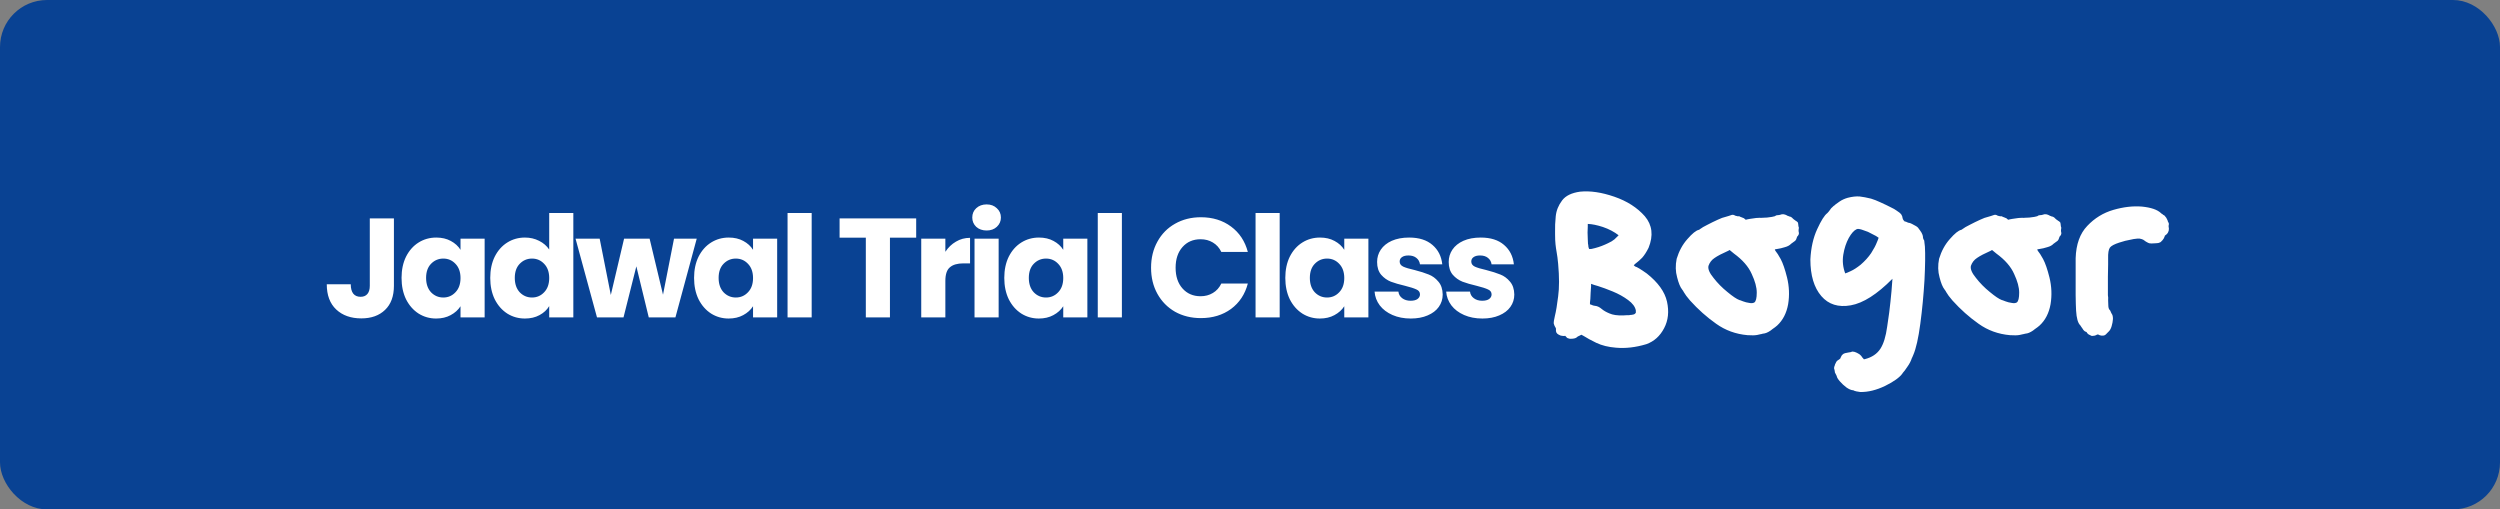
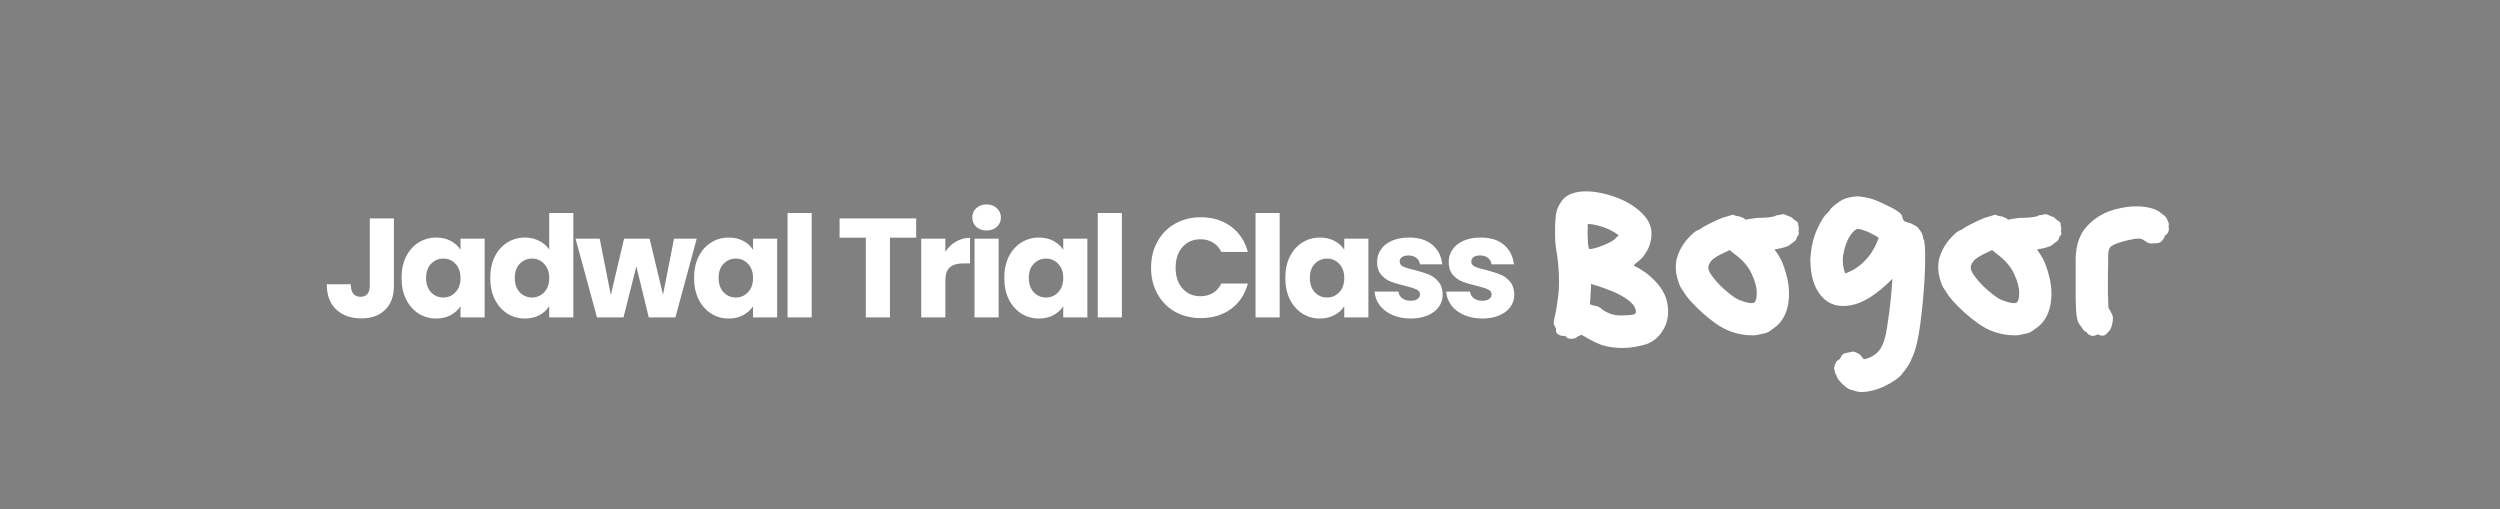
<svg xmlns="http://www.w3.org/2000/svg" width="319" height="65" viewBox="0 0 319 65" fill="none">
  <rect x="0" y="0" width="319" height="65" fill="#808080" stroke="none" />
-   <rect width="319" height="65" rx="6" fill="#094293" />
  <path d="M50.264 27.864V36.468C50.264 37.8 49.886 38.826 49.13 39.546C48.386 40.266 47.378 40.626 46.106 40.626C44.774 40.626 43.706 40.248 42.902 39.492C42.098 38.736 41.696 37.662 41.696 36.27H44.756C44.756 36.798 44.864 37.2 45.08 37.476C45.296 37.74 45.608 37.872 46.016 37.872C46.388 37.872 46.676 37.752 46.88 37.512C47.084 37.272 47.186 36.924 47.186 36.468V27.864H50.264ZM51.238 35.46C51.238 34.428 51.43 33.522 51.814 32.742C52.21 31.962 52.744 31.362 53.416 30.942C54.088 30.522 54.838 30.312 55.666 30.312C56.374 30.312 56.992 30.456 57.52 30.744C58.06 31.032 58.474 31.41 58.762 31.878V30.456H61.84V40.5H58.762V39.078C58.462 39.546 58.042 39.924 57.502 40.212C56.974 40.5 56.356 40.644 55.648 40.644C54.832 40.644 54.088 40.434 53.416 40.014C52.744 39.582 52.21 38.976 51.814 38.196C51.43 37.404 51.238 36.492 51.238 35.46ZM58.762 35.478C58.762 34.71 58.546 34.104 58.114 33.66C57.694 33.216 57.178 32.994 56.566 32.994C55.954 32.994 55.432 33.216 55 33.66C54.58 34.092 54.37 34.692 54.37 35.46C54.37 36.228 54.58 36.84 55 37.296C55.432 37.74 55.954 37.962 56.566 37.962C57.178 37.962 57.694 37.74 58.114 37.296C58.546 36.852 58.762 36.246 58.762 35.478ZM62.555 35.46C62.555 34.428 62.747 33.522 63.131 32.742C63.527 31.962 64.061 31.362 64.733 30.942C65.405 30.522 66.155 30.312 66.983 30.312C67.643 30.312 68.243 30.45 68.783 30.726C69.335 31.002 69.767 31.374 70.079 31.842V27.18H73.157V40.5H70.079V39.06C69.791 39.54 69.377 39.924 68.837 40.212C68.309 40.5 67.691 40.644 66.983 40.644C66.155 40.644 65.405 40.434 64.733 40.014C64.061 39.582 63.527 38.976 63.131 38.196C62.747 37.404 62.555 36.492 62.555 35.46ZM70.079 35.478C70.079 34.71 69.863 34.104 69.431 33.66C69.011 33.216 68.495 32.994 67.883 32.994C67.271 32.994 66.749 33.216 66.317 33.66C65.897 34.092 65.687 34.692 65.687 35.46C65.687 36.228 65.897 36.84 66.317 37.296C66.749 37.74 67.271 37.962 67.883 37.962C68.495 37.962 69.011 37.74 69.431 37.296C69.863 36.852 70.079 36.246 70.079 35.478ZM88.902 30.456L86.184 40.5H82.782L81.198 33.984L79.56 40.5H76.176L73.44 30.456H76.518L77.94 37.638L79.632 30.456H82.89L84.6 37.602L86.004 30.456H88.902ZM88.564 35.46C88.564 34.428 88.756 33.522 89.14 32.742C89.536 31.962 90.07 31.362 90.742 30.942C91.414 30.522 92.164 30.312 92.992 30.312C93.7 30.312 94.318 30.456 94.846 30.744C95.386 31.032 95.8 31.41 96.088 31.878V30.456H99.166V40.5H96.088V39.078C95.788 39.546 95.368 39.924 94.828 40.212C94.3 40.5 93.682 40.644 92.974 40.644C92.158 40.644 91.414 40.434 90.742 40.014C90.07 39.582 89.536 38.976 89.14 38.196C88.756 37.404 88.564 36.492 88.564 35.46ZM96.088 35.478C96.088 34.71 95.872 34.104 95.44 33.66C95.02 33.216 94.504 32.994 93.892 32.994C93.28 32.994 92.758 33.216 92.326 33.66C91.906 34.092 91.696 34.692 91.696 35.46C91.696 36.228 91.906 36.84 92.326 37.296C92.758 37.74 93.28 37.962 93.892 37.962C94.504 37.962 95.02 37.74 95.44 37.296C95.872 36.852 96.088 36.246 96.088 35.478ZM103.57 27.18V40.5H100.492V27.18H103.57ZM116.905 27.864V30.33H113.557V40.5H110.479V30.33H107.131V27.864H116.905ZM120.628 32.13C120.988 31.578 121.438 31.146 121.978 30.834C122.518 30.51 123.118 30.348 123.778 30.348V33.606H122.932C122.164 33.606 121.588 33.774 121.204 34.11C120.82 34.434 120.628 35.01 120.628 35.838V40.5H117.55V30.456H120.628V32.13ZM125.897 29.412C125.357 29.412 124.913 29.256 124.565 28.944C124.229 28.62 124.061 28.224 124.061 27.756C124.061 27.276 124.229 26.88 124.565 26.568C124.913 26.244 125.357 26.082 125.897 26.082C126.425 26.082 126.857 26.244 127.193 26.568C127.541 26.88 127.715 27.276 127.715 27.756C127.715 28.224 127.541 28.62 127.193 28.944C126.857 29.256 126.425 29.412 125.897 29.412ZM127.427 30.456V40.5H124.349V30.456H127.427ZM128.146 35.46C128.146 34.428 128.338 33.522 128.722 32.742C129.118 31.962 129.652 31.362 130.324 30.942C130.996 30.522 131.746 30.312 132.574 30.312C133.282 30.312 133.9 30.456 134.428 30.744C134.968 31.032 135.382 31.41 135.67 31.878V30.456H138.748V40.5H135.67V39.078C135.37 39.546 134.95 39.924 134.41 40.212C133.882 40.5 133.264 40.644 132.556 40.644C131.74 40.644 130.996 40.434 130.324 40.014C129.652 39.582 129.118 38.976 128.722 38.196C128.338 37.404 128.146 36.492 128.146 35.46ZM135.67 35.478C135.67 34.71 135.454 34.104 135.022 33.66C134.602 33.216 134.086 32.994 133.474 32.994C132.862 32.994 132.34 33.216 131.908 33.66C131.488 34.092 131.278 34.692 131.278 35.46C131.278 36.228 131.488 36.84 131.908 37.296C132.34 37.74 132.862 37.962 133.474 37.962C134.086 37.962 134.602 37.74 135.022 37.296C135.454 36.852 135.67 36.246 135.67 35.478ZM143.153 27.18V40.5H140.075V27.18H143.153ZM146.876 34.164C146.876 32.916 147.146 31.806 147.686 30.834C148.226 29.85 148.976 29.088 149.936 28.548C150.908 27.996 152.006 27.72 153.23 27.72C154.73 27.72 156.014 28.116 157.082 28.908C158.15 29.7 158.864 30.78 159.224 32.148H155.84C155.588 31.62 155.228 31.218 154.76 30.942C154.304 30.666 153.782 30.528 153.194 30.528C152.246 30.528 151.478 30.858 150.89 31.518C150.302 32.178 150.008 33.06 150.008 34.164C150.008 35.268 150.302 36.15 150.89 36.81C151.478 37.47 152.246 37.8 153.194 37.8C153.782 37.8 154.304 37.662 154.76 37.386C155.228 37.11 155.588 36.708 155.84 36.18H159.224C158.864 37.548 158.15 38.628 157.082 39.42C156.014 40.2 154.73 40.59 153.23 40.59C152.006 40.59 150.908 40.32 149.936 39.78C148.976 39.228 148.226 38.466 147.686 37.494C147.146 36.522 146.876 35.412 146.876 34.164ZM163.287 27.18V40.5H160.209V27.18H163.287ZM164.005 35.46C164.005 34.428 164.197 33.522 164.581 32.742C164.977 31.962 165.511 31.362 166.183 30.942C166.855 30.522 167.605 30.312 168.433 30.312C169.141 30.312 169.759 30.456 170.287 30.744C170.827 31.032 171.241 31.41 171.529 31.878V30.456H174.607V40.5H171.529V39.078C171.229 39.546 170.809 39.924 170.269 40.212C169.741 40.5 169.123 40.644 168.415 40.644C167.599 40.644 166.855 40.434 166.183 40.014C165.511 39.582 164.977 38.976 164.581 38.196C164.197 37.404 164.005 36.492 164.005 35.46ZM171.529 35.478C171.529 34.71 171.313 34.104 170.881 33.66C170.461 33.216 169.945 32.994 169.333 32.994C168.721 32.994 168.199 33.216 167.767 33.66C167.347 34.092 167.137 34.692 167.137 35.46C167.137 36.228 167.347 36.84 167.767 37.296C168.199 37.74 168.721 37.962 169.333 37.962C169.945 37.962 170.461 37.74 170.881 37.296C171.313 36.852 171.529 36.246 171.529 35.478ZM180.02 40.644C179.144 40.644 178.364 40.494 177.68 40.194C176.996 39.894 176.456 39.486 176.06 38.97C175.664 38.442 175.442 37.854 175.394 37.206H178.436C178.472 37.554 178.634 37.836 178.922 38.052C179.21 38.268 179.564 38.376 179.984 38.376C180.368 38.376 180.662 38.304 180.866 38.16C181.082 38.004 181.19 37.806 181.19 37.566C181.19 37.278 181.04 37.068 180.74 36.936C180.44 36.792 179.954 36.636 179.282 36.468C178.562 36.3 177.962 36.126 177.482 35.946C177.002 35.754 176.588 35.46 176.24 35.064C175.892 34.656 175.718 34.11 175.718 33.426C175.718 32.85 175.874 32.328 176.186 31.86C176.51 31.38 176.978 31.002 177.59 30.726C178.214 30.45 178.952 30.312 179.804 30.312C181.064 30.312 182.054 30.624 182.774 31.248C183.506 31.872 183.926 32.7 184.034 33.732H181.19C181.142 33.384 180.986 33.108 180.722 32.904C180.47 32.7 180.134 32.598 179.714 32.598C179.354 32.598 179.078 32.67 178.886 32.814C178.694 32.946 178.598 33.132 178.598 33.372C178.598 33.66 178.748 33.876 179.048 34.02C179.36 34.164 179.84 34.308 180.488 34.452C181.232 34.644 181.838 34.836 182.306 35.028C182.774 35.208 183.182 35.508 183.53 35.928C183.89 36.336 184.076 36.888 184.088 37.584C184.088 38.172 183.92 38.7 183.584 39.168C183.26 39.624 182.786 39.984 182.162 40.248C181.55 40.512 180.836 40.644 180.02 40.644ZM189.157 40.644C188.281 40.644 187.501 40.494 186.817 40.194C186.133 39.894 185.593 39.486 185.197 38.97C184.801 38.442 184.579 37.854 184.531 37.206H187.573C187.609 37.554 187.771 37.836 188.059 38.052C188.347 38.268 188.701 38.376 189.121 38.376C189.505 38.376 189.799 38.304 190.003 38.16C190.219 38.004 190.327 37.806 190.327 37.566C190.327 37.278 190.177 37.068 189.877 36.936C189.577 36.792 189.091 36.636 188.419 36.468C187.699 36.3 187.099 36.126 186.619 35.946C186.139 35.754 185.725 35.46 185.377 35.064C185.029 34.656 184.855 34.11 184.855 33.426C184.855 32.85 185.011 32.328 185.323 31.86C185.647 31.38 186.115 31.002 186.727 30.726C187.351 30.45 188.089 30.312 188.941 30.312C190.201 30.312 191.191 30.624 191.911 31.248C192.643 31.872 193.063 32.7 193.171 33.732H190.327C190.279 33.384 190.123 33.108 189.859 32.904C189.607 32.7 189.271 32.598 188.851 32.598C188.491 32.598 188.215 32.67 188.023 32.814C187.831 32.946 187.735 33.132 187.735 33.372C187.735 33.66 187.885 33.876 188.185 34.02C188.497 34.164 188.977 34.308 189.625 34.452C190.369 34.644 190.975 34.836 191.443 35.028C191.911 35.208 192.319 35.508 192.667 35.928C193.027 36.336 193.213 36.888 193.225 37.584C193.225 38.172 193.057 38.7 192.721 39.168C192.397 39.624 191.923 39.984 191.299 40.248C190.687 40.512 189.973 40.644 189.157 40.644ZM198.54 42.012C198.54 41.919 198.531 41.863 198.512 41.844C198.494 41.807 198.466 41.76 198.428 41.704C198.41 41.667 198.382 41.611 198.344 41.536C198.326 41.48 198.298 41.396 198.26 41.284C198.242 41.116 198.288 40.799 198.4 40.332C198.55 39.735 198.69 38.895 198.82 37.812C198.97 36.729 198.97 35.348 198.82 33.668C198.764 33.052 198.699 32.548 198.624 32.156C198.568 31.857 198.522 31.531 198.484 31.176C198.447 30.84 198.428 30.42 198.428 29.916C198.428 29.804 198.428 29.673 198.428 29.524C198.41 28.983 198.438 28.339 198.512 27.592C198.587 26.864 198.858 26.192 199.324 25.576C199.772 24.979 200.538 24.605 201.62 24.456C202.908 24.325 204.364 24.54 205.988 25.1C207.612 25.66 208.91 26.491 209.88 27.592C210.832 28.712 210.991 30.056 210.356 31.624C210.095 32.147 209.824 32.567 209.544 32.884C209.246 33.183 208.994 33.407 208.788 33.556C208.732 33.593 208.686 33.631 208.648 33.668C208.611 33.705 208.583 33.733 208.564 33.752C208.49 33.808 208.462 33.845 208.48 33.864C208.518 33.901 208.574 33.948 208.648 34.004C208.872 34.06 209.367 34.359 210.132 34.9C211.57 36.039 212.428 37.233 212.708 38.484C212.988 39.753 212.867 40.883 212.344 41.872C211.822 42.88 211.066 43.561 210.076 43.916C208.714 44.327 207.416 44.476 206.184 44.364C205.232 44.289 204.402 44.084 203.692 43.748C203.002 43.412 202.47 43.123 202.096 42.88C201.947 42.787 201.844 42.731 201.788 42.712L201.676 42.768C201.639 42.787 201.602 42.805 201.564 42.824C201.527 42.843 201.49 42.861 201.452 42.88C201.378 42.899 201.312 42.936 201.256 42.992C201.126 43.123 200.93 43.197 200.668 43.216C200.482 43.235 200.342 43.235 200.248 43.216C200.136 43.179 200.052 43.151 199.996 43.132C199.94 43.095 199.894 43.048 199.856 42.992C199.838 42.973 199.819 42.955 199.8 42.936C199.782 42.917 199.754 42.889 199.716 42.852C199.698 42.852 199.679 42.852 199.66 42.852C199.642 42.852 199.623 42.861 199.604 42.88C199.53 42.88 199.436 42.871 199.324 42.852C199.212 42.852 199.072 42.805 198.904 42.712C198.755 42.637 198.652 42.544 198.596 42.432C198.54 42.32 198.522 42.18 198.54 42.012ZM208.732 39.604C208.639 39.137 208.312 38.699 207.752 38.288C207.174 37.859 206.52 37.495 205.792 37.196C205.064 36.897 204.43 36.664 203.888 36.496C203.702 36.44 203.543 36.393 203.412 36.356C203.17 36.281 203.039 36.235 203.02 36.216C203.02 36.235 203.02 36.347 203.02 36.552C203.002 36.664 202.992 36.795 202.992 36.944C202.992 37.075 202.983 37.215 202.964 37.364C202.946 37.999 202.918 38.409 202.88 38.596C202.88 38.671 202.88 38.727 202.88 38.764C202.88 38.783 202.88 38.801 202.88 38.82C202.88 38.82 202.89 38.82 202.908 38.82C202.908 38.839 202.908 38.848 202.908 38.848C202.908 38.848 202.918 38.848 202.936 38.848C202.955 38.848 202.983 38.857 203.02 38.876C203.039 38.876 203.067 38.885 203.104 38.904C203.198 38.96 203.319 38.997 203.468 39.016C203.786 39.035 204.094 39.175 204.392 39.436C204.635 39.641 204.962 39.828 205.372 39.996C205.783 40.183 206.362 40.267 207.108 40.248C207.276 40.248 207.435 40.239 207.584 40.22C207.734 40.22 207.818 40.22 207.836 40.22C207.855 40.22 207.874 40.22 207.892 40.22C207.911 40.22 207.939 40.211 207.976 40.192C208.126 40.192 208.266 40.173 208.396 40.136C208.527 40.117 208.63 40.052 208.704 39.94C208.723 39.921 208.732 39.912 208.732 39.912C208.732 39.893 208.732 39.875 208.732 39.856C208.732 39.819 208.732 39.791 208.732 39.772C208.732 39.735 208.732 39.679 208.732 39.604ZM202.6 28.572C202.6 28.591 202.6 28.703 202.6 28.908C202.582 29.095 202.572 29.347 202.572 29.664C202.572 29.963 202.582 30.243 202.6 30.504C202.6 30.784 202.61 30.989 202.628 31.12C202.628 31.157 202.638 31.195 202.656 31.232C202.675 31.344 202.684 31.437 202.684 31.512C202.722 31.643 202.75 31.727 202.768 31.764C202.806 31.783 202.899 31.783 203.048 31.764C203.067 31.764 203.076 31.764 203.076 31.764C203.692 31.633 204.271 31.447 204.812 31.204C204.924 31.148 205.046 31.092 205.176 31.036C205.512 30.887 205.792 30.719 206.016 30.532C206.091 30.457 206.156 30.392 206.212 30.336C206.324 30.243 206.408 30.159 206.464 30.084C206.483 30.065 206.492 30.056 206.492 30.056C206.511 30.037 206.53 30.028 206.548 30.028C205.97 29.58 205.298 29.225 204.532 28.964C203.786 28.721 203.142 28.591 202.6 28.572ZM229.51 29.244C229.492 29.356 229.492 29.468 229.51 29.58C229.529 29.617 229.538 29.655 229.538 29.692C229.538 29.729 229.538 29.767 229.538 29.804C229.538 29.823 229.538 29.832 229.538 29.832C229.52 29.925 229.473 30.019 229.398 30.112C229.38 30.131 229.361 30.149 229.342 30.168C229.342 30.168 229.333 30.177 229.314 30.196C229.296 30.215 229.286 30.243 229.286 30.28C229.286 30.299 229.277 30.327 229.258 30.364C229.221 30.513 229.156 30.635 229.062 30.728C228.95 30.821 228.848 30.896 228.754 30.952C228.717 30.989 228.68 31.017 228.642 31.036C228.605 31.055 228.577 31.073 228.558 31.092C228.372 31.297 228.101 31.447 227.746 31.54C227.392 31.652 227.074 31.727 226.794 31.764C226.738 31.783 226.682 31.792 226.626 31.792C226.57 31.792 226.524 31.801 226.486 31.82C226.468 31.839 226.468 31.867 226.486 31.904C226.505 31.923 226.533 31.969 226.57 32.044C226.72 32.212 226.934 32.548 227.214 33.052C227.494 33.575 227.765 34.359 228.026 35.404C228.306 36.543 228.353 37.681 228.166 38.82C227.961 39.959 227.494 40.864 226.766 41.536C226.598 41.685 226.402 41.835 226.178 41.984C226.104 42.04 226.02 42.105 225.926 42.18C225.572 42.423 225.254 42.553 224.974 42.572C224.937 42.572 224.89 42.581 224.834 42.6C224.816 42.619 224.797 42.628 224.778 42.628C224.76 42.628 224.741 42.628 224.722 42.628C224.61 42.665 224.442 42.703 224.218 42.74C223.938 42.796 223.528 42.805 222.986 42.768C221.493 42.637 220.158 42.152 218.982 41.312C217.788 40.472 216.677 39.483 215.65 38.344C215.277 37.915 215.006 37.551 214.838 37.252C214.82 37.215 214.801 37.177 214.782 37.14C214.726 37.047 214.68 36.981 214.642 36.944C214.4 36.645 214.185 36.123 213.998 35.376C213.793 34.648 213.774 33.864 213.942 33.024C214.241 32.035 214.698 31.195 215.314 30.504C215.93 29.795 216.416 29.403 216.77 29.328C216.789 29.328 216.808 29.319 216.826 29.3C216.845 29.3 216.864 29.291 216.882 29.272C216.901 29.253 216.92 29.235 216.938 29.216C216.957 29.216 216.976 29.207 216.994 29.188C217.125 29.076 217.414 28.908 217.862 28.684C218.292 28.46 218.73 28.245 219.178 28.04C219.626 27.835 219.925 27.723 220.074 27.704C220.242 27.667 220.401 27.62 220.55 27.564C220.7 27.508 220.84 27.461 220.97 27.424C221.12 27.387 221.26 27.415 221.39 27.508C221.484 27.545 221.558 27.564 221.614 27.564C221.652 27.583 221.68 27.592 221.698 27.592C221.717 27.592 221.736 27.592 221.754 27.592C221.81 27.592 221.866 27.592 221.922 27.592C221.96 27.611 222.016 27.639 222.09 27.676C222.165 27.713 222.24 27.741 222.314 27.76C222.333 27.779 222.352 27.788 222.37 27.788C222.482 27.807 222.576 27.863 222.65 27.956L222.762 28.04C222.818 28.021 222.893 28.003 222.986 27.984C223.08 27.965 223.182 27.947 223.294 27.928C223.425 27.909 223.556 27.891 223.686 27.872C223.817 27.853 223.948 27.835 224.078 27.816C224.34 27.797 224.508 27.788 224.582 27.788C224.601 27.807 224.704 27.807 224.89 27.788C225.058 27.788 225.254 27.779 225.478 27.76C225.702 27.723 225.908 27.695 226.094 27.676C226.281 27.639 226.402 27.611 226.458 27.592C226.533 27.536 226.598 27.499 226.654 27.48C226.71 27.48 226.776 27.471 226.85 27.452C226.962 27.452 227.074 27.433 227.186 27.396C227.298 27.34 227.438 27.321 227.606 27.34C227.774 27.377 227.905 27.424 227.998 27.48C228.073 27.536 228.138 27.564 228.194 27.564C228.213 27.583 228.232 27.592 228.25 27.592C228.269 27.592 228.288 27.601 228.306 27.62C228.344 27.62 228.39 27.629 228.446 27.648C228.465 27.667 228.484 27.676 228.502 27.676C228.596 27.713 228.68 27.779 228.754 27.872C228.848 27.965 228.941 28.04 229.034 28.096C229.072 28.133 229.109 28.161 229.146 28.18C229.221 28.217 229.286 28.264 229.342 28.32C229.417 28.376 229.454 28.479 229.454 28.628C229.454 28.703 229.464 28.787 229.482 28.88C229.501 28.917 229.51 28.945 229.51 28.964C229.51 29.001 229.52 29.039 229.538 29.076C229.538 29.151 229.529 29.207 229.51 29.244ZM223.854 38.596C224.06 38.447 224.162 38.027 224.162 37.336C224.162 36.664 223.948 35.871 223.518 34.956C223.108 34.023 222.352 33.155 221.25 32.352C220.989 32.147 220.83 32.016 220.774 31.96C220.756 31.941 220.746 31.932 220.746 31.932C220.728 31.932 220.709 31.923 220.69 31.904C220.653 31.923 220.606 31.951 220.55 31.988C219.748 32.343 219.16 32.651 218.786 32.912C218.413 33.155 218.152 33.491 218.002 33.92C217.909 34.312 218.124 34.825 218.646 35.46C219.15 36.113 219.738 36.711 220.41 37.252C221.082 37.812 221.596 38.157 221.95 38.288C221.988 38.307 222.025 38.316 222.062 38.316C222.156 38.353 222.277 38.4 222.426 38.456C222.669 38.549 222.93 38.615 223.21 38.652C223.472 38.708 223.686 38.689 223.854 38.596ZM245.62 31.484C245.676 32.455 245.657 33.873 245.564 35.74C245.452 37.625 245.275 39.483 245.032 41.312C244.789 43.141 244.491 44.467 244.136 45.288C244.117 45.363 244.089 45.428 244.052 45.484C244.033 45.559 244.005 45.615 243.968 45.652C243.837 46.063 243.641 46.445 243.38 46.8C243.137 47.173 242.941 47.435 242.792 47.584C242.792 47.603 242.783 47.612 242.764 47.612C242.764 47.631 242.764 47.64 242.764 47.64C242.391 48.163 241.653 48.695 240.552 49.236C239.432 49.777 238.368 50.039 237.36 50.02C237.136 49.983 236.968 49.955 236.856 49.936C236.725 49.899 236.632 49.871 236.576 49.852C236.539 49.833 236.511 49.815 236.492 49.796C236.473 49.796 236.455 49.796 236.436 49.796C236.193 49.777 235.913 49.656 235.596 49.432C235.297 49.208 235.017 48.947 234.756 48.648C234.513 48.368 234.383 48.144 234.364 47.976C234.327 47.883 234.28 47.789 234.224 47.696C234.149 47.603 234.112 47.491 234.112 47.36C234.112 47.304 234.103 47.248 234.084 47.192C234.047 47.117 234.028 47.043 234.028 46.968C234.028 46.875 234.056 46.763 234.112 46.632C234.131 46.613 234.14 46.595 234.14 46.576C234.14 46.557 234.14 46.539 234.14 46.52C234.177 46.427 234.233 46.315 234.308 46.184C234.364 46.072 234.495 45.96 234.7 45.848C234.793 45.773 234.84 45.727 234.84 45.708C234.84 45.689 234.849 45.661 234.868 45.624C234.887 45.587 234.905 45.549 234.924 45.512C234.961 45.419 235.008 45.344 235.064 45.288C235.157 45.176 235.279 45.101 235.428 45.064C235.577 45.027 235.717 44.999 235.848 44.98C235.904 44.961 235.96 44.952 236.016 44.952C236.072 44.952 236.128 44.943 236.184 44.924C236.203 44.905 236.221 44.896 236.24 44.896C236.277 44.896 236.305 44.887 236.324 44.868C236.343 44.868 236.361 44.868 236.38 44.868C236.399 44.868 236.417 44.868 236.436 44.868C236.548 44.868 236.688 44.905 236.856 44.98C236.931 45.017 237.005 45.055 237.08 45.092C237.155 45.148 237.229 45.195 237.304 45.232C237.435 45.344 237.528 45.447 237.584 45.54C237.621 45.615 237.668 45.671 237.724 45.708C237.761 45.764 237.789 45.801 237.808 45.82C237.827 45.839 237.836 45.848 237.836 45.848L237.976 45.82C238.853 45.596 239.507 45.157 239.936 44.504C240.347 43.869 240.636 42.927 240.804 41.676C241.009 40.351 241.149 39.287 241.224 38.484C241.317 37.663 241.401 36.692 241.476 35.572C239.516 37.551 237.743 38.68 236.156 38.96C234.569 39.24 233.319 38.848 232.404 37.784C231.471 36.701 231.004 35.143 231.004 33.108C231.079 31.615 231.368 30.327 231.872 29.244C232.376 28.143 232.805 27.461 233.16 27.2C233.272 27.088 233.375 26.967 233.468 26.836C233.561 26.668 233.711 26.5 233.916 26.332C233.935 26.295 233.972 26.267 234.028 26.248C234.14 26.136 234.308 26.005 234.532 25.856C234.588 25.819 234.653 25.772 234.728 25.716C235.027 25.511 235.372 25.352 235.764 25.24C236.343 25.091 236.856 25.035 237.304 25.072C237.752 25.128 238.2 25.212 238.648 25.324C238.685 25.343 238.723 25.352 238.76 25.352C238.779 25.352 238.807 25.361 238.844 25.38C239.105 25.455 239.46 25.595 239.908 25.8C240.169 25.912 240.431 26.033 240.692 26.164C240.86 26.257 241.028 26.341 241.196 26.416C241.588 26.603 241.84 26.743 241.952 26.836C242.288 27.041 242.512 27.228 242.624 27.396C242.717 27.564 242.764 27.704 242.764 27.816C242.783 27.853 242.792 27.881 242.792 27.9C242.792 27.937 242.801 27.965 242.82 27.984C242.857 28.04 242.885 28.087 242.904 28.124C242.941 28.143 242.969 28.171 242.988 28.208C243.007 28.227 243.025 28.245 243.044 28.264C243.063 28.264 243.081 28.264 243.1 28.264C243.193 28.283 243.268 28.311 243.324 28.348C243.417 28.404 243.548 28.441 243.716 28.46C243.865 28.516 244.052 28.609 244.276 28.74C244.295 28.74 244.313 28.749 244.332 28.768C244.593 28.899 244.761 29.039 244.836 29.188C244.855 29.207 244.883 29.244 244.92 29.3C244.939 29.337 244.967 29.375 245.004 29.412C245.06 29.487 245.116 29.571 245.172 29.664C245.191 29.701 245.209 29.739 245.228 29.776C245.303 29.907 245.349 30.047 245.368 30.196C245.368 30.196 245.368 30.205 245.368 30.224C245.368 30.299 245.377 30.355 245.396 30.392C245.396 30.411 245.396 30.429 245.396 30.448C245.396 30.448 245.405 30.457 245.424 30.476C245.424 30.476 245.424 30.485 245.424 30.504C245.424 30.504 245.424 30.513 245.424 30.532C245.443 30.532 245.452 30.532 245.452 30.532C245.452 30.532 245.452 30.541 245.452 30.56C245.452 30.56 245.452 30.569 245.452 30.588C245.471 30.588 245.48 30.588 245.48 30.588C245.499 30.607 245.508 30.625 245.508 30.644C245.508 30.681 245.517 30.709 245.536 30.728C245.536 30.803 245.545 30.896 245.564 31.008C245.583 31.064 245.592 31.139 245.592 31.232C245.592 31.307 245.601 31.391 245.62 31.484ZM237.416 33.78C237.957 33.313 238.405 32.819 238.76 32.296C239.096 31.773 239.339 31.316 239.488 30.924C239.544 30.793 239.591 30.681 239.628 30.588C239.684 30.439 239.712 30.355 239.712 30.336C239.712 30.336 239.6 30.261 239.376 30.112C239.133 29.981 238.844 29.832 238.508 29.664C238.452 29.645 238.396 29.617 238.34 29.58C238.06 29.468 237.799 29.375 237.556 29.3C237.257 29.207 237.043 29.188 236.912 29.244C236.576 29.393 236.24 29.767 235.904 30.364C235.568 30.98 235.335 31.689 235.204 32.492C235.073 33.313 235.157 34.116 235.456 34.9C235.475 34.881 235.484 34.872 235.484 34.872C235.577 34.853 235.801 34.76 236.156 34.592C236.529 34.424 236.949 34.153 237.416 33.78ZM262.995 29.244C262.977 29.356 262.977 29.468 262.995 29.58C263.014 29.617 263.023 29.655 263.023 29.692C263.023 29.729 263.023 29.767 263.023 29.804C263.023 29.823 263.023 29.832 263.023 29.832C263.005 29.925 262.958 30.019 262.883 30.112C262.865 30.131 262.846 30.149 262.827 30.168C262.827 30.168 262.818 30.177 262.799 30.196C262.781 30.215 262.771 30.243 262.771 30.28C262.771 30.299 262.762 30.327 262.743 30.364C262.706 30.513 262.641 30.635 262.547 30.728C262.435 30.821 262.333 30.896 262.239 30.952C262.202 30.989 262.165 31.017 262.127 31.036C262.09 31.055 262.062 31.073 262.043 31.092C261.857 31.297 261.586 31.447 261.231 31.54C260.877 31.652 260.559 31.727 260.279 31.764C260.223 31.783 260.167 31.792 260.111 31.792C260.055 31.792 260.009 31.801 259.971 31.82C259.953 31.839 259.953 31.867 259.971 31.904C259.99 31.923 260.018 31.969 260.055 32.044C260.205 32.212 260.419 32.548 260.699 33.052C260.979 33.575 261.25 34.359 261.511 35.404C261.791 36.543 261.838 37.681 261.651 38.82C261.446 39.959 260.979 40.864 260.251 41.536C260.083 41.685 259.887 41.835 259.663 41.984C259.589 42.04 259.505 42.105 259.411 42.18C259.057 42.423 258.739 42.553 258.459 42.572C258.422 42.572 258.375 42.581 258.319 42.6C258.301 42.619 258.282 42.628 258.263 42.628C258.245 42.628 258.226 42.628 258.207 42.628C258.095 42.665 257.927 42.703 257.703 42.74C257.423 42.796 257.013 42.805 256.471 42.768C254.978 42.637 253.643 42.152 252.467 41.312C251.273 40.472 250.162 39.483 249.135 38.344C248.762 37.915 248.491 37.551 248.323 37.252C248.305 37.215 248.286 37.177 248.267 37.14C248.211 37.047 248.165 36.981 248.127 36.944C247.885 36.645 247.67 36.123 247.483 35.376C247.278 34.648 247.259 33.864 247.427 33.024C247.726 32.035 248.183 31.195 248.799 30.504C249.415 29.795 249.901 29.403 250.255 29.328C250.274 29.328 250.293 29.319 250.311 29.3C250.33 29.3 250.349 29.291 250.367 29.272C250.386 29.253 250.405 29.235 250.423 29.216C250.442 29.216 250.461 29.207 250.479 29.188C250.61 29.076 250.899 28.908 251.347 28.684C251.777 28.46 252.215 28.245 252.663 28.04C253.111 27.835 253.41 27.723 253.559 27.704C253.727 27.667 253.886 27.62 254.035 27.564C254.185 27.508 254.325 27.461 254.455 27.424C254.605 27.387 254.745 27.415 254.875 27.508C254.969 27.545 255.043 27.564 255.099 27.564C255.137 27.583 255.165 27.592 255.183 27.592C255.202 27.592 255.221 27.592 255.239 27.592C255.295 27.592 255.351 27.592 255.407 27.592C255.445 27.611 255.501 27.639 255.575 27.676C255.65 27.713 255.725 27.741 255.799 27.76C255.818 27.779 255.837 27.788 255.855 27.788C255.967 27.807 256.061 27.863 256.135 27.956L256.247 28.04C256.303 28.021 256.378 28.003 256.471 27.984C256.565 27.965 256.667 27.947 256.779 27.928C256.91 27.909 257.041 27.891 257.171 27.872C257.302 27.853 257.433 27.835 257.563 27.816C257.825 27.797 257.993 27.788 258.067 27.788C258.086 27.807 258.189 27.807 258.375 27.788C258.543 27.788 258.739 27.779 258.963 27.76C259.187 27.723 259.393 27.695 259.579 27.676C259.766 27.639 259.887 27.611 259.943 27.592C260.018 27.536 260.083 27.499 260.139 27.48C260.195 27.48 260.261 27.471 260.335 27.452C260.447 27.452 260.559 27.433 260.671 27.396C260.783 27.34 260.923 27.321 261.091 27.34C261.259 27.377 261.39 27.424 261.483 27.48C261.558 27.536 261.623 27.564 261.679 27.564C261.698 27.583 261.717 27.592 261.735 27.592C261.754 27.592 261.773 27.601 261.791 27.62C261.829 27.62 261.875 27.629 261.931 27.648C261.95 27.667 261.969 27.676 261.987 27.676C262.081 27.713 262.165 27.779 262.239 27.872C262.333 27.965 262.426 28.04 262.519 28.096C262.557 28.133 262.594 28.161 262.631 28.18C262.706 28.217 262.771 28.264 262.827 28.32C262.902 28.376 262.939 28.479 262.939 28.628C262.939 28.703 262.949 28.787 262.967 28.88C262.986 28.917 262.995 28.945 262.995 28.964C262.995 29.001 263.005 29.039 263.023 29.076C263.023 29.151 263.014 29.207 262.995 29.244ZM257.339 38.596C257.545 38.447 257.647 38.027 257.647 37.336C257.647 36.664 257.433 35.871 257.003 34.956C256.593 34.023 255.837 33.155 254.735 32.352C254.474 32.147 254.315 32.016 254.259 31.96C254.241 31.941 254.231 31.932 254.231 31.932C254.213 31.932 254.194 31.923 254.175 31.904C254.138 31.923 254.091 31.951 254.035 31.988C253.233 32.343 252.645 32.651 252.271 32.912C251.898 33.155 251.637 33.491 251.487 33.92C251.394 34.312 251.609 34.825 252.131 35.46C252.635 36.113 253.223 36.711 253.895 37.252C254.567 37.812 255.081 38.157 255.435 38.288C255.473 38.307 255.51 38.316 255.547 38.316C255.641 38.353 255.762 38.4 255.911 38.456C256.154 38.549 256.415 38.615 256.695 38.652C256.957 38.708 257.171 38.689 257.339 38.596ZM276.725 28.964C276.762 29.113 276.762 29.272 276.725 29.44C276.669 29.627 276.594 29.767 276.501 29.86C276.445 29.916 276.398 29.953 276.361 29.972C276.342 29.991 276.324 30.009 276.305 30.028C276.305 30.028 276.296 30.028 276.277 30.028C276.277 30.028 276.268 30.037 276.249 30.056C276.23 30.075 276.221 30.093 276.221 30.112C276.221 30.112 276.221 30.121 276.221 30.14C276.165 30.327 276.072 30.495 275.941 30.644C275.904 30.681 275.866 30.719 275.829 30.756C275.754 30.849 275.689 30.905 275.633 30.924C275.502 30.999 275.334 31.036 275.129 31.036C274.942 31.055 274.765 31.064 274.597 31.064C274.578 31.064 274.56 31.064 274.541 31.064C274.522 31.064 274.504 31.064 274.485 31.064C274.317 31.064 274.186 31.036 274.093 30.98C273.981 30.924 273.878 30.868 273.785 30.812C273.729 30.756 273.664 30.709 273.589 30.672C273.552 30.653 273.514 30.625 273.477 30.588C273.365 30.532 273.216 30.485 273.029 30.448C272.861 30.429 272.6 30.448 272.245 30.504C272.058 30.541 271.881 30.579 271.713 30.616C271.545 30.653 271.368 30.691 271.181 30.728C270.826 30.821 270.574 30.896 270.425 30.952C269.79 31.157 269.389 31.372 269.221 31.596C269.053 31.839 268.978 32.305 268.997 32.996C268.997 33.015 268.997 33.257 268.997 33.724C268.978 34.191 268.969 34.723 268.969 35.32C268.969 35.936 268.969 36.468 268.969 36.916C268.969 37.383 268.969 37.635 268.969 37.672C269.006 37.84 269.016 38.064 268.997 38.344C268.997 38.587 269.006 38.829 269.025 39.072C269.044 39.315 269.109 39.483 269.221 39.576C269.277 39.632 269.314 39.707 269.333 39.8C269.352 39.837 269.37 39.875 269.389 39.912C269.408 39.949 269.426 39.987 269.445 40.024C269.557 40.155 269.613 40.379 269.613 40.696C269.594 40.995 269.538 41.303 269.445 41.62C269.352 41.937 269.221 42.171 269.053 42.32C268.997 42.376 268.95 42.423 268.913 42.46C268.894 42.479 268.885 42.488 268.885 42.488C268.866 42.507 268.857 42.516 268.857 42.516C268.764 42.628 268.67 42.712 268.577 42.768C268.465 42.824 268.316 42.843 268.129 42.824C267.942 42.787 267.83 42.749 267.793 42.712C267.774 42.693 267.756 42.684 267.737 42.684C267.737 42.684 267.728 42.684 267.709 42.684C267.69 42.684 267.672 42.684 267.653 42.684C267.634 42.684 267.616 42.684 267.597 42.684C267.56 42.703 267.513 42.731 267.457 42.768C267.326 42.824 267.205 42.852 267.093 42.852C266.981 42.871 266.906 42.871 266.869 42.852C266.738 42.796 266.626 42.74 266.533 42.684C266.496 42.665 266.468 42.647 266.449 42.628C266.43 42.628 266.421 42.619 266.421 42.6C266.402 42.581 266.393 42.572 266.393 42.572C266.374 42.535 266.346 42.507 266.309 42.488C266.29 42.469 266.281 42.451 266.281 42.432C266.281 42.413 266.272 42.395 266.253 42.376C266.234 42.357 266.216 42.348 266.197 42.348C266.16 42.348 266.132 42.339 266.113 42.32C266.02 42.283 265.945 42.227 265.889 42.152C265.833 42.096 265.786 42.031 265.749 41.956C265.712 41.9 265.665 41.835 265.609 41.76C265.572 41.685 265.516 41.601 265.441 41.508C265.142 41.228 264.965 40.603 264.909 39.632C264.853 38.661 264.834 36.991 264.853 34.62C264.853 34.079 264.853 33.519 264.853 32.94C264.909 31.167 265.404 29.795 266.337 28.824C267.27 27.835 268.381 27.153 269.669 26.78C270.957 26.407 272.17 26.267 273.309 26.36C274.448 26.472 275.25 26.743 275.717 27.172C275.736 27.191 275.754 27.209 275.773 27.228C275.792 27.247 275.82 27.265 275.857 27.284C275.876 27.303 275.894 27.312 275.913 27.312C275.932 27.331 275.95 27.349 275.969 27.368C275.988 27.368 275.997 27.377 275.997 27.396C276.053 27.415 276.118 27.452 276.193 27.508C276.23 27.545 276.268 27.592 276.305 27.648C276.342 27.704 276.38 27.751 276.417 27.788C276.454 27.844 276.482 27.9 276.501 27.956C276.52 27.975 276.529 27.993 276.529 28.012C276.548 28.049 276.566 28.087 276.585 28.124C276.585 28.161 276.594 28.199 276.613 28.236C276.632 28.273 276.65 28.311 276.669 28.348C276.688 28.385 276.706 28.423 276.725 28.46C276.762 28.535 276.762 28.628 276.725 28.74C276.706 28.833 276.706 28.908 276.725 28.964Z" fill="white" />
</svg>